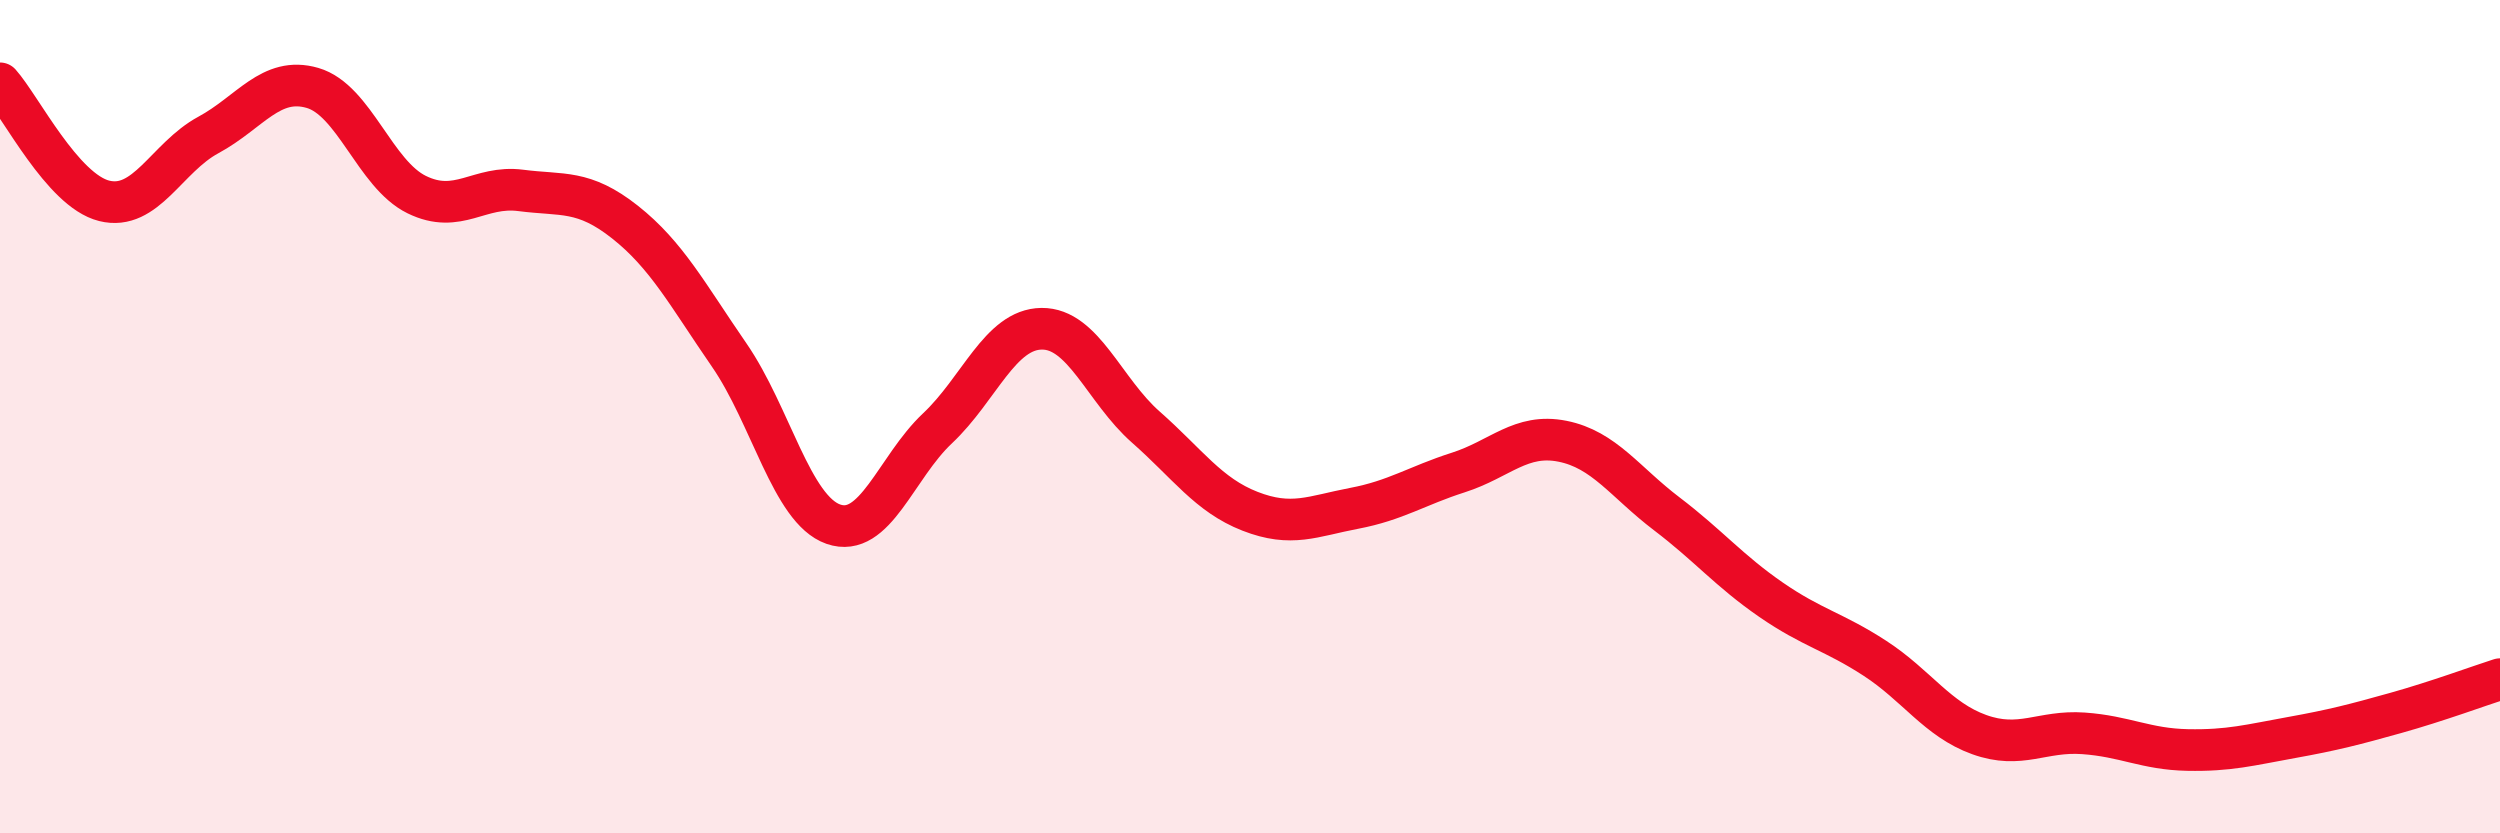
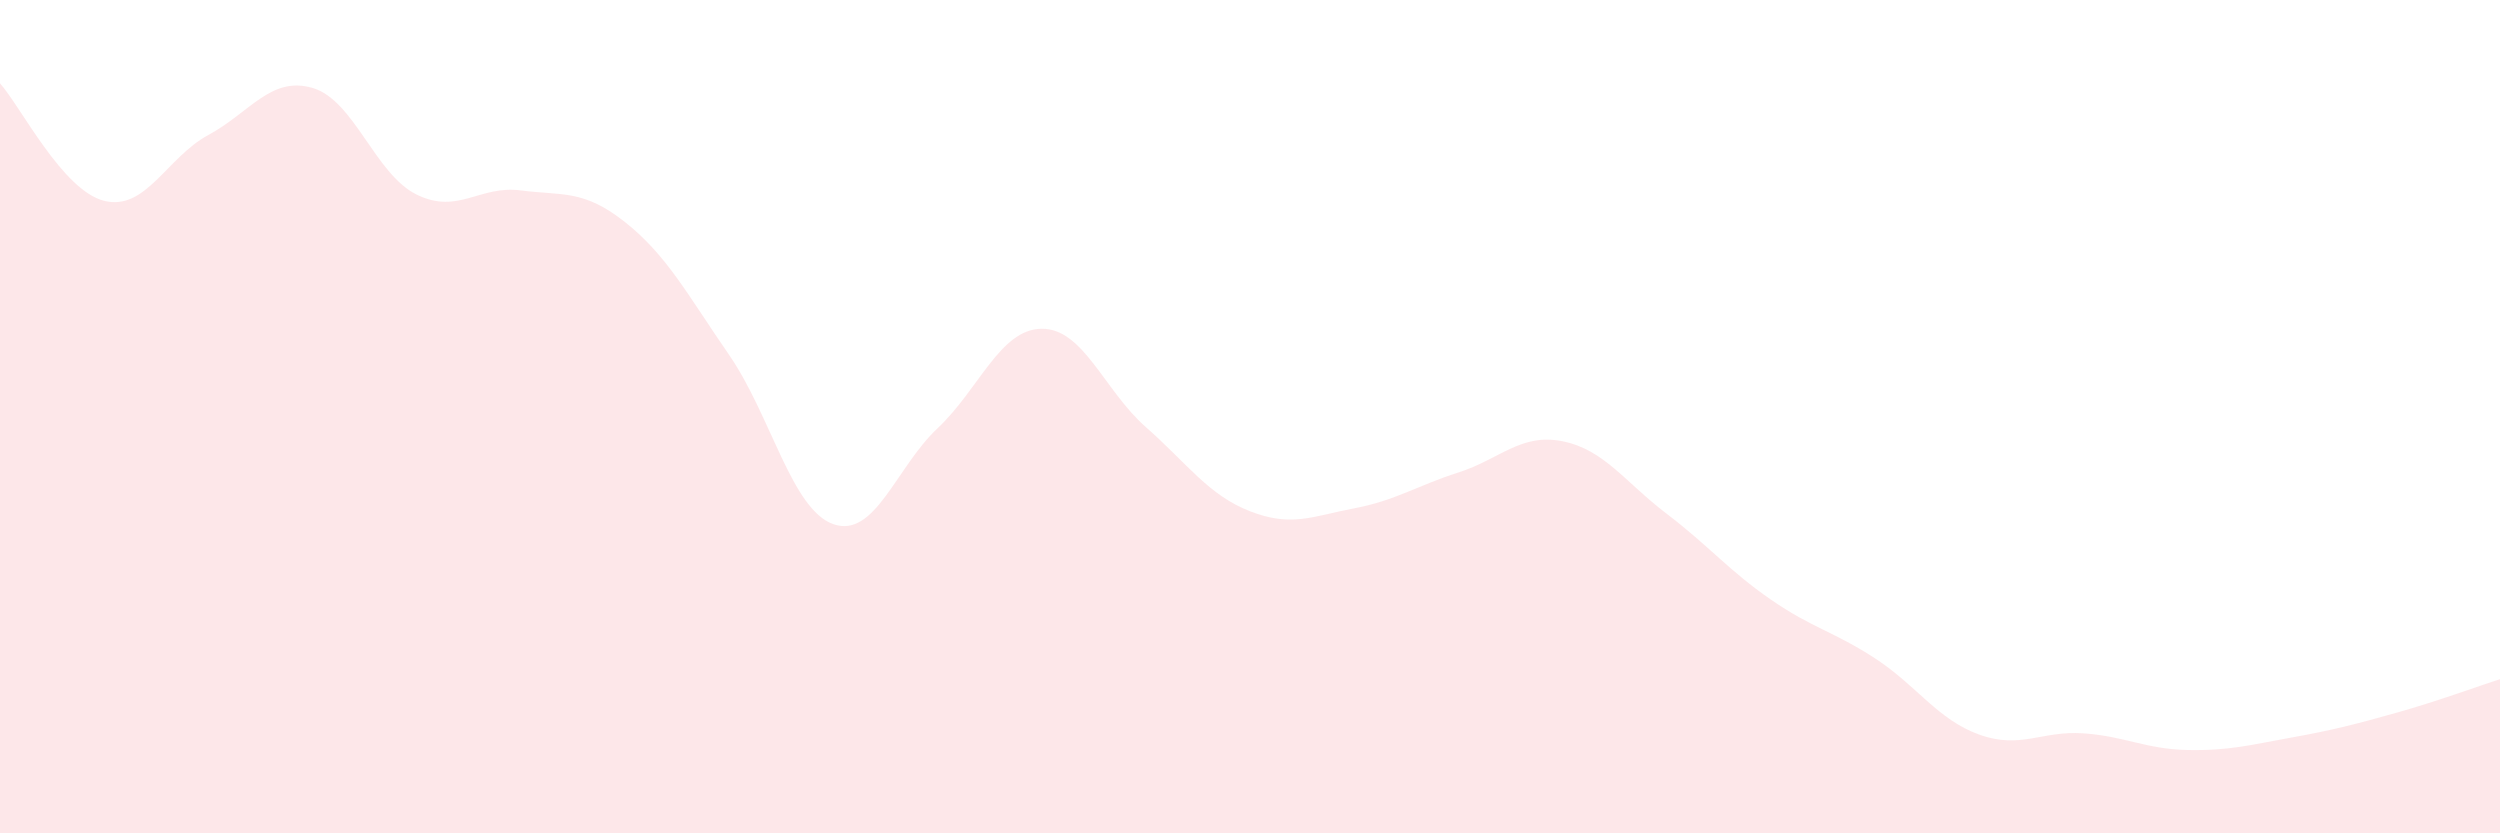
<svg xmlns="http://www.w3.org/2000/svg" width="60" height="20" viewBox="0 0 60 20">
  <path d="M 0,2 C 0.5,2.56 1.5,4.57 2.5,4.82 C 3.5,5.07 4,3.78 5,3.24 C 6,2.7 6.5,1.82 7.5,2.11 C 8.5,2.4 9,4.18 10,4.67 C 11,5.16 11.5,4.44 12.5,4.57 C 13.5,4.7 14,4.54 15,5.33 C 16,6.12 16.5,7.07 17.5,8.52 C 18.5,9.97 19,12.23 20,12.58 C 21,12.93 21.5,11.22 22.5,10.28 C 23.5,9.34 24,7.9 25,7.89 C 26,7.88 26.5,9.37 27.5,10.25 C 28.5,11.13 29,11.88 30,12.27 C 31,12.66 31.5,12.39 32.5,12.2 C 33.5,12.01 34,11.66 35,11.34 C 36,11.02 36.5,10.39 37.5,10.59 C 38.5,10.79 39,11.57 40,12.33 C 41,13.09 41.5,13.7 42.5,14.39 C 43.5,15.08 44,15.15 45,15.8 C 46,16.45 46.5,17.27 47.5,17.63 C 48.5,17.99 49,17.53 50,17.6 C 51,17.67 51.5,17.98 52.5,18 C 53.5,18.02 54,17.88 55,17.7 C 56,17.52 56.5,17.39 57.5,17.11 C 58.5,16.83 59.5,16.46 60,16.3L60 20L0 20Z" fill="#EB0A25" opacity="0.1" stroke-linecap="round" stroke-linejoin="round" />
-   <path d="M 0,2 C 0.5,2.56 1.5,4.57 2.5,4.82 C 3.5,5.07 4,3.78 5,3.24 C 6,2.7 6.5,1.82 7.5,2.11 C 8.5,2.4 9,4.18 10,4.67 C 11,5.16 11.5,4.44 12.5,4.57 C 13.5,4.7 14,4.54 15,5.33 C 16,6.12 16.5,7.07 17.5,8.52 C 18.5,9.97 19,12.23 20,12.58 C 21,12.93 21.5,11.22 22.5,10.28 C 23.5,9.34 24,7.9 25,7.89 C 26,7.88 26.5,9.37 27.5,10.25 C 28.5,11.13 29,11.88 30,12.27 C 31,12.66 31.5,12.39 32.5,12.2 C 33.5,12.01 34,11.66 35,11.34 C 36,11.02 36.5,10.39 37.5,10.59 C 38.5,10.79 39,11.57 40,12.33 C 41,13.09 41.5,13.7 42.5,14.39 C 43.5,15.08 44,15.15 45,15.8 C 46,16.45 46.5,17.27 47.5,17.63 C 48.5,17.99 49,17.53 50,17.6 C 51,17.67 51.5,17.98 52.5,18 C 53.5,18.02 54,17.88 55,17.7 C 56,17.52 56.5,17.39 57.5,17.11 C 58.5,16.83 59.5,16.46 60,16.3" stroke="#EB0A25" stroke-width="1" fill="none" stroke-linecap="round" stroke-linejoin="round" />
</svg>